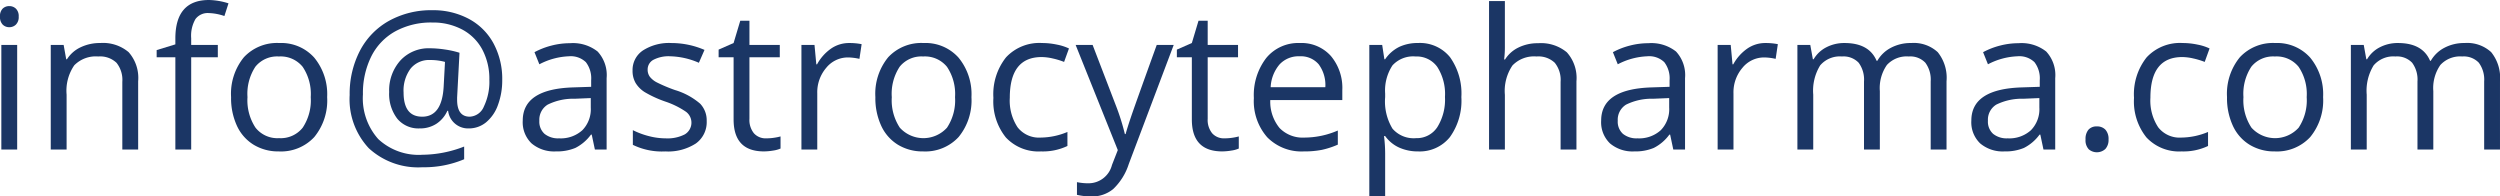
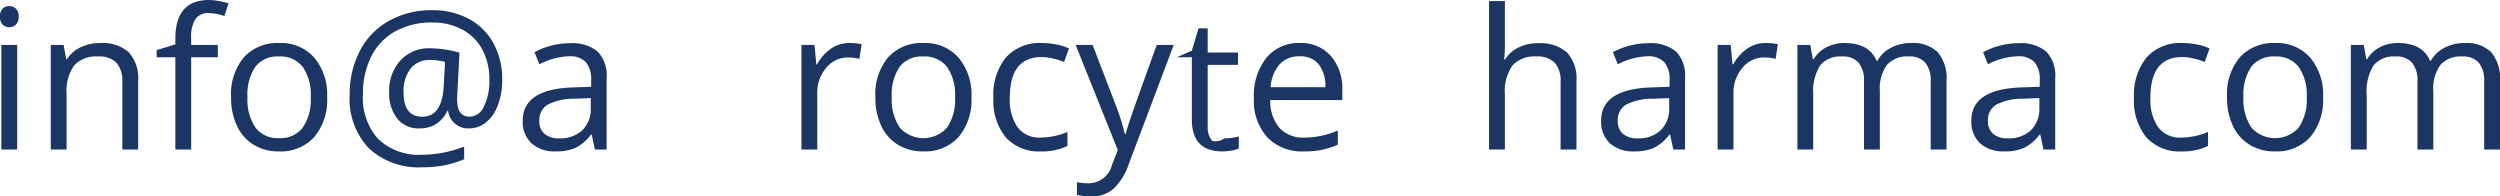
<svg xmlns="http://www.w3.org/2000/svg" viewBox="0 0 255.889 20.107">
  <g id="Layer_2" data-name="Layer 2">
    <g id="Layer_1-2" data-name="Layer 1">
      <path d="M1.582,3.535A1.078,1.078,0,0,1,1.855,2.72a.954.954,0,0,1,.684-.259.956.956,0,0,1,.674.264,1.057,1.057,0,0,1,.283.811,1.073,1.073,0,0,1-.283.815.948.948,0,0,1-.674.269.937.937,0,0,1-.684-.269A1.097,1.097,0,0,1,1.582,3.535ZM3.34,17.139H1.719V6.436H3.34Z" transform="translate(-1.582 -1.836)" style="fill:#1b3665" />
      <path d="M14.102,17.139V10.215a2.795,2.795,0,0,0-.596-1.953,2.427,2.427,0,0,0-1.865-.644A3.077,3.077,0,0,0,9.18,8.525a4.584,4.584,0,0,0-.781,2.998v5.615H6.777V6.436H8.096L8.359,7.9h.078A3.311,3.311,0,0,1,9.834,6.675,4.533,4.533,0,0,1,11.836,6.24a4.064,4.064,0,0,1,2.91.933,3.97,3.97,0,0,1,.977,2.983v6.982Z" transform="translate(-1.582 -1.836)" style="fill:#1b3665" />
      <path d="M23.877,7.695H21.152v9.443H19.531V7.695h-1.914V6.963l1.914-.586V5.781q0-3.945,3.447-3.945a7.107,7.107,0,0,1,1.992.342l-.42,1.299a5.35,5.35,0,0,0-1.602-.303,1.56,1.56,0,0,0-1.357.61,3.407,3.407,0,0,0-.44,1.958v.693H23.877Z" transform="translate(-1.582 -1.836)" style="fill:#1b3665" />
      <path d="M35.068,11.777a5.904,5.904,0,0,1-1.318,4.087,4.644,4.644,0,0,1-3.643,1.47,4.825,4.825,0,0,1-2.549-.674A4.45,4.45,0,0,1,25.84,14.727a6.738,6.738,0,0,1-.605-2.949A5.894,5.894,0,0,1,26.543,7.7a4.627,4.627,0,0,1,3.633-1.46,4.528,4.528,0,0,1,3.569,1.494A5.878,5.878,0,0,1,35.068,11.777Zm-8.154,0a5.079,5.079,0,0,0,.82,3.125,2.848,2.848,0,0,0,2.412,1.074,2.867,2.867,0,0,0,2.417-1.069,5.053,5.053,0,0,0,.825-3.13,4.972,4.972,0,0,0-.825-3.1,2.9,2.9,0,0,0-2.437-1.06,2.854,2.854,0,0,0-2.402,1.045A5.028,5.028,0,0,0,26.914,11.777Z" transform="translate(-1.582 -1.836)" style="fill:#1b3665" />
      <path d="M52.988,10.02a7.213,7.213,0,0,1-.43,2.539,4.065,4.065,0,0,1-1.211,1.787,2.77,2.77,0,0,1-1.797.635,2.064,2.064,0,0,1-1.416-.508,2.039,2.039,0,0,1-.684-1.299H47.373a3.098,3.098,0,0,1-1.118,1.328,3.063,3.063,0,0,1-1.724.478,2.806,2.806,0,0,1-2.29-1.001,4.147,4.147,0,0,1-.825-2.72,4.577,4.577,0,0,1,1.152-3.237,3.931,3.931,0,0,1,3.027-1.245A10.623,10.623,0,0,1,47.1,6.899a9.427,9.427,0,0,1,1.514.337l-.244,4.59v.215q0,1.739,1.299,1.738a1.645,1.645,0,0,0,1.445-1.05A5.818,5.818,0,0,0,51.67,10a6.376,6.376,0,0,0-.723-3.096,4.98,4.98,0,0,0-2.056-2.046A6.357,6.357,0,0,0,45.83,4.141a7.621,7.621,0,0,0-3.789.903A6,6,0,0,0,39.58,7.622a8.445,8.445,0,0,0-.85,3.872,6.266,6.266,0,0,0,1.572,4.58,6.069,6.069,0,0,0,4.531,1.602,11.954,11.954,0,0,0,4.258-.84v1.299a10.526,10.526,0,0,1-4.258.82,7.461,7.461,0,0,1-5.503-1.948,7.338,7.338,0,0,1-1.958-5.444A9.548,9.548,0,0,1,38.418,7.041,7.421,7.421,0,0,1,41.397,3.97,8.883,8.883,0,0,1,45.83,2.881a7.736,7.736,0,0,1,3.735.884,6.178,6.178,0,0,1,2.529,2.51A7.649,7.649,0,0,1,52.988,10.02ZM42.891,11.299q0,2.48,1.904,2.48,2.022,0,2.197-3.057l.137-2.549a5.727,5.727,0,0,0-1.533-.195,2.425,2.425,0,0,0-1.987.879A3.756,3.756,0,0,0,42.891,11.299Z" transform="translate(-1.582 -1.836)" style="fill:#1b3665" />
      <path d="M62.471,17.139l-.322-1.524H62.07a4.494,4.494,0,0,1-1.597,1.362,4.872,4.872,0,0,1-1.987.356,3.575,3.575,0,0,1-2.495-.82,2.993,2.993,0,0,1-.903-2.334q0-3.242,5.186-3.398l1.816-.059v-.664a2.714,2.714,0,0,0-.542-1.86,2.229,2.229,0,0,0-1.733-.601,7.063,7.063,0,0,0-3.027.82l-.498-1.24a7.645,7.645,0,0,1,1.733-.674,7.494,7.494,0,0,1,1.89-.244,4.077,4.077,0,0,1,2.837.85,3.546,3.546,0,0,1,.923,2.725v7.305Zm-3.662-1.143a3.288,3.288,0,0,0,2.378-.83,3.071,3.071,0,0,0,.864-2.324V11.875l-1.621.068a5.906,5.906,0,0,0-2.788.601,1.81,1.81,0,0,0-.855,1.655,1.669,1.669,0,0,0,.532,1.338A2.211,2.211,0,0,0,58.809,15.996Z" transform="translate(-1.582 -1.836)" style="fill:#1b3665" />
-       <path d="M73.916,14.219a2.68,2.68,0,0,1-1.113,2.305,5.234,5.234,0,0,1-3.125.811,6.796,6.796,0,0,1-3.32-.674v-1.504a7.981,7.981,0,0,0,1.655.615,6.93,6.93,0,0,0,1.704.225,3.861,3.861,0,0,0,1.953-.405,1.395,1.395,0,0,0,.142-2.305,8.521,8.521,0,0,0-2.114-1.05,11.488,11.488,0,0,1-2.124-.972,2.898,2.898,0,0,1-.938-.942,2.459,2.459,0,0,1-.308-1.26,2.402,2.402,0,0,1,1.065-2.065,4.957,4.957,0,0,1,2.92-.757,8.542,8.542,0,0,1,3.379.703l-.576,1.318a7.761,7.761,0,0,0-2.92-.664,3.357,3.357,0,0,0-1.738.361,1.118,1.118,0,0,0-.586.996,1.214,1.214,0,0,0,.22.732,2.167,2.167,0,0,0,.708.576,15.736,15.736,0,0,0,1.875.791,6.997,6.997,0,0,1,2.573,1.397A2.463,2.463,0,0,1,73.916,14.219Z" transform="translate(-1.582 -1.836)" style="fill:#1b3665" />
-       <path d="M80.01,15.996a5.332,5.332,0,0,0,.83-.064,5.237,5.237,0,0,0,.635-.132v1.24a2.964,2.964,0,0,1-.776.21,5.799,5.799,0,0,1-.923.083q-3.106,0-3.106-3.272V7.695H75.137V6.914L76.67,6.24l.684-2.285h.938v2.48h3.106v1.26H78.291v6.299a2.165,2.165,0,0,0,.459,1.484A1.599,1.599,0,0,0,80.01,15.996Z" transform="translate(-1.582 -1.836)" style="fill:#1b3665" />
      <path d="M88.496,6.24a6.345,6.345,0,0,1,1.279.117l-.225,1.504a5.529,5.529,0,0,0-1.172-.146A2.853,2.853,0,0,0,86.157,8.77a3.847,3.847,0,0,0-.923,2.627v5.742H83.613V6.436h1.338l.185,1.982h.078A4.708,4.708,0,0,1,86.65,6.807,3.23,3.23,0,0,1,88.496,6.24Z" transform="translate(-1.582 -1.836)" style="fill:#1b3665" />
      <path d="M101.016,11.777a5.903,5.903,0,0,1-1.318,4.087,4.644,4.644,0,0,1-3.643,1.47,4.824,4.824,0,0,1-2.549-.674,4.449,4.449,0,0,1-1.719-1.934,6.738,6.738,0,0,1-.606-2.949A5.894,5.894,0,0,1,92.49,7.7,4.628,4.628,0,0,1,96.123,6.24a4.528,4.528,0,0,1,3.569,1.494A5.878,5.878,0,0,1,101.016,11.777Zm-8.154,0a5.08,5.08,0,0,0,.82,3.125,3.256,3.256,0,0,0,4.829.005,5.053,5.053,0,0,0,.825-3.13,4.972,4.972,0,0,0-.825-3.1,2.9,2.9,0,0,0-2.437-1.06,2.854,2.854,0,0,0-2.402,1.045A5.027,5.027,0,0,0,92.861,11.777Z" transform="translate(-1.582 -1.836)" style="fill:#1b3665" />
      <path d="M108.135,17.334a4.567,4.567,0,0,1-3.599-1.431,5.883,5.883,0,0,1-1.274-4.048,6.066,6.066,0,0,1,1.294-4.15A4.659,4.659,0,0,1,108.242,6.24a7.341,7.341,0,0,1,1.543.166,5.089,5.089,0,0,1,1.211.391l-.498,1.377a7.614,7.614,0,0,0-1.172-.356,5.214,5.214,0,0,0-1.123-.142q-3.261,0-3.262,4.16a4.952,4.952,0,0,0,.796,3.027,2.77,2.77,0,0,0,2.358,1.055,7.216,7.216,0,0,0,2.744-.576v1.435A5.848,5.848,0,0,1,108.135,17.334Z" transform="translate(-1.582 -1.836)" style="fill:#1b3665" />
      <path d="M111.68,6.436h1.738l2.344,6.104a23.255,23.255,0,0,1,.957,3.018h.078q.127-.498.532-1.704t2.651-7.417h1.738l-4.6,12.188a6.082,6.082,0,0,1-1.597,2.563,3.394,3.394,0,0,1-2.241.757,6.54,6.54,0,0,1-1.465-.166V20.479a5.65,5.65,0,0,0,1.201.117,2.476,2.476,0,0,0,2.383-1.875l.596-1.523Z" transform="translate(-1.582 -1.836)" style="fill:#1b3665" />
-       <path d="M126.914,15.996a5.332,5.332,0,0,0,.83-.064,5.237,5.237,0,0,0,.635-.132v1.24a2.964,2.964,0,0,1-.776.21,5.799,5.799,0,0,1-.923.083q-3.106,0-3.106-3.272V7.695H122.041V6.914l1.533-.674.684-2.285h.938v2.48h3.106v1.26h-3.106v6.299a2.165,2.165,0,0,0,.459,1.484A1.599,1.599,0,0,0,126.914,15.996Z" transform="translate(-1.582 -1.836)" style="fill:#1b3665" />
+       <path d="M126.914,15.996a5.332,5.332,0,0,0,.83-.064,5.237,5.237,0,0,0,.635-.132v1.24a2.964,2.964,0,0,1-.776.21,5.799,5.799,0,0,1-.923.083q-3.106,0-3.106-3.272V7.695H122.041l1.533-.674.684-2.285h.938v2.48h3.106v1.26h-3.106v6.299a2.165,2.165,0,0,0,.459,1.484A1.599,1.599,0,0,0,126.914,15.996Z" transform="translate(-1.582 -1.836)" style="fill:#1b3665" />
      <path d="M135.039,17.334a4.917,4.917,0,0,1-3.745-1.445,5.597,5.597,0,0,1-1.372-4.014,6.205,6.205,0,0,1,1.274-4.111A4.233,4.233,0,0,1,134.619,6.24a4.036,4.036,0,0,1,3.184,1.323,5.071,5.071,0,0,1,1.172,3.491V12.08h-7.373a4.245,4.245,0,0,0,.952,2.861,3.292,3.292,0,0,0,2.544.977,8.624,8.624,0,0,0,3.418-.723v1.445a8.573,8.573,0,0,1-1.626.532A9.136,9.136,0,0,1,135.039,17.334ZM134.6,7.598a2.649,2.649,0,0,0-2.056.84,3.872,3.872,0,0,0-.903,2.324h5.596a3.562,3.562,0,0,0-.684-2.349A2.403,2.403,0,0,0,134.6,7.598Z" transform="translate(-1.582 -1.836)" style="fill:#1b3665" />
-       <path d="M146.719,17.334a4.637,4.637,0,0,1-1.909-.386,3.584,3.584,0,0,1-1.45-1.187h-.117a14.366,14.366,0,0,1,.117,1.777v4.404h-1.621V6.436h1.318L143.281,7.9h.078a3.774,3.774,0,0,1,1.455-1.27,4.42,4.42,0,0,1,1.904-.391,3.956,3.956,0,0,1,3.286,1.455,6.406,6.406,0,0,1,1.157,4.082,6.366,6.366,0,0,1-1.177,4.097A3.961,3.961,0,0,1,146.719,17.334Zm-.234-9.717a2.873,2.873,0,0,0-2.373.908,4.678,4.678,0,0,0-.752,2.891v.361a5.359,5.359,0,0,0,.752,3.228,2.862,2.862,0,0,0,2.412.972,2.506,2.506,0,0,0,2.173-1.123,5.323,5.323,0,0,0,.786-3.096,5.123,5.123,0,0,0-.786-3.071A2.584,2.584,0,0,0,146.484,7.617Z" transform="translate(-1.582 -1.836)" style="fill:#1b3665" />
      <path d="M161.318,17.139V10.215a2.793,2.793,0,0,0-.596-1.953,2.425,2.425,0,0,0-1.865-.644,3.056,3.056,0,0,0-2.466.918,4.649,4.649,0,0,0-.776,3.008v5.596h-1.621V1.943h1.621v4.6a9.918,9.918,0,0,1-.078,1.377h.098a3.306,3.306,0,0,1,1.362-1.216,4.436,4.436,0,0,1,2.017-.444,4.128,4.128,0,0,1,2.944.933,3.928,3.928,0,0,1,.982,2.964v6.982Z" transform="translate(-1.582 -1.836)" style="fill:#1b3665" />
      <path d="M172.852,17.139l-.322-1.524h-.078a4.487,4.487,0,0,1-1.597,1.362,4.869,4.869,0,0,1-1.987.356,3.577,3.577,0,0,1-2.495-.82,2.995,2.995,0,0,1-.903-2.334q0-3.242,5.186-3.398l1.816-.059v-.664a2.714,2.714,0,0,0-.542-1.86,2.228,2.228,0,0,0-1.733-.601,7.066,7.066,0,0,0-3.027.82l-.498-1.24a7.658,7.658,0,0,1,1.733-.674,7.5,7.5,0,0,1,1.89-.244,4.077,4.077,0,0,1,2.837.85,3.546,3.546,0,0,1,.923,2.725v7.305ZM169.19,15.996a3.288,3.288,0,0,0,2.378-.83,3.071,3.071,0,0,0,.864-2.324V11.875l-1.621.068a5.908,5.908,0,0,0-2.788.601,1.811,1.811,0,0,0-.855,1.655,1.671,1.671,0,0,0,.532,1.338A2.213,2.213,0,0,0,169.19,15.996Z" transform="translate(-1.582 -1.836)" style="fill:#1b3665" />
      <path d="M182.275,6.24a6.338,6.338,0,0,1,1.279.117L183.33,7.861a5.521,5.521,0,0,0-1.172-.146A2.854,2.854,0,0,0,179.936,8.77a3.847,3.847,0,0,0-.923,2.627v5.742h-1.621V6.436h1.338l.185,1.982h.078A4.719,4.719,0,0,1,180.43,6.807,3.232,3.232,0,0,1,182.275,6.24Z" transform="translate(-1.582 -1.836)" style="fill:#1b3665" />
      <path d="M199.199,17.139V10.176a2.893,2.893,0,0,0-.547-1.919,2.113,2.113,0,0,0-1.699-.64,2.744,2.744,0,0,0-2.236.869,4.133,4.133,0,0,0-.723,2.676v5.977H192.373V10.176a2.894,2.894,0,0,0-.547-1.919,2.127,2.127,0,0,0-1.709-.64,2.649,2.649,0,0,0-2.232.913,4.944,4.944,0,0,0-.708,2.993v5.615h-1.621V6.436h1.318L187.139,7.9h.078A3.192,3.192,0,0,1,188.511,6.68a3.955,3.955,0,0,1,1.87-.44q2.509,0,3.281,1.816h.078a3.416,3.416,0,0,1,1.387-1.328,4.307,4.307,0,0,1,2.07-.488,3.623,3.623,0,0,1,2.72.933,4.171,4.171,0,0,1,.903,2.983v6.982Z" transform="translate(-1.582 -1.836)" style="fill:#1b3665" />
      <path d="M210.742,17.139l-.322-1.524h-.078a4.503,4.503,0,0,1-1.597,1.362,4.872,4.872,0,0,1-1.987.356,3.575,3.575,0,0,1-2.495-.82,2.991,2.991,0,0,1-.903-2.334q0-3.242,5.186-3.398l1.816-.059v-.664a2.713,2.713,0,0,0-.542-1.86,2.23,2.23,0,0,0-1.733-.601,7.062,7.062,0,0,0-3.027.82l-.498-1.24a7.658,7.658,0,0,1,1.733-.674,7.489,7.489,0,0,1,1.89-.244,4.076,4.076,0,0,1,2.837.85,3.546,3.546,0,0,1,.923,2.725v7.305ZM207.08,15.996a3.29,3.29,0,0,0,2.378-.83,3.071,3.071,0,0,0,.864-2.324V11.875l-1.621.068a5.904,5.904,0,0,0-2.788.601,1.811,1.811,0,0,0-.855,1.655,1.671,1.671,0,0,0,.532,1.338A2.211,2.211,0,0,0,207.08,15.996Z" transform="translate(-1.582 -1.836)" style="fill:#1b3665" />
-       <path d="M215.049,16.104a1.455,1.455,0,0,1,.298-.991,1.08,1.08,0,0,1,.855-.337,1.156,1.156,0,0,1,.884.337,1.393,1.393,0,0,1,.317.991,1.37,1.37,0,0,1-.322.977,1.281,1.281,0,0,1-1.704.034A1.338,1.338,0,0,1,215.049,16.104Z" transform="translate(-1.582 -1.836)" style="fill:#1b3665" />
      <path d="M224.883,17.334a4.566,4.566,0,0,1-3.599-1.431,5.883,5.883,0,0,1-1.274-4.048,6.069,6.069,0,0,1,1.294-4.15A4.659,4.659,0,0,1,224.99,6.24a7.34,7.34,0,0,1,1.543.166,5.078,5.078,0,0,1,1.211.391l-.498,1.377a7.646,7.646,0,0,0-1.172-.356,5.213,5.213,0,0,0-1.123-.142q-3.262,0-3.262,4.16a4.955,4.955,0,0,0,.796,3.027,2.768,2.768,0,0,0,2.358,1.055,7.218,7.218,0,0,0,2.744-.576v1.435A5.848,5.848,0,0,1,224.883,17.334Z" transform="translate(-1.582 -1.836)" style="fill:#1b3665" />
      <path d="M239.365,11.777a5.903,5.903,0,0,1-1.318,4.087,4.644,4.644,0,0,1-3.643,1.47,4.825,4.825,0,0,1-2.549-.674,4.446,4.446,0,0,1-1.719-1.934,6.745,6.745,0,0,1-.606-2.949A5.897,5.897,0,0,1,230.84,7.7a4.626,4.626,0,0,1,3.633-1.46,4.528,4.528,0,0,1,3.569,1.494A5.88,5.88,0,0,1,239.365,11.777Zm-8.154,0a5.08,5.08,0,0,0,.82,3.125,3.256,3.256,0,0,0,4.829.005,5.056,5.056,0,0,0,.825-3.13,4.975,4.975,0,0,0-.825-3.1,2.9,2.9,0,0,0-2.437-1.06,2.853,2.853,0,0,0-2.402,1.045A5.03,5.03,0,0,0,231.211,11.777Z" transform="translate(-1.582 -1.836)" style="fill:#1b3665" />
      <path d="M255.85,17.139V10.176a2.893,2.893,0,0,0-.547-1.919,2.113,2.113,0,0,0-1.699-.64,2.744,2.744,0,0,0-2.236.869,4.132,4.132,0,0,0-.723,2.676v5.977h-1.621V10.176a2.894,2.894,0,0,0-.547-1.919,2.127,2.127,0,0,0-1.709-.64,2.648,2.648,0,0,0-2.232.913,4.944,4.944,0,0,0-.708,2.993v5.615H242.207V6.436h1.318L243.789,7.9h.078A3.187,3.187,0,0,1,245.161,6.68a3.952,3.952,0,0,1,1.87-.44q2.509,0,3.281,1.816h.078a3.416,3.416,0,0,1,1.387-1.328,4.308,4.308,0,0,1,2.07-.488,3.623,3.623,0,0,1,2.72.933,4.171,4.171,0,0,1,.903,2.983v6.982Z" transform="translate(-1.582 -1.836)" style="fill:#1b3665" />
    </g>
  </g>
</svg>